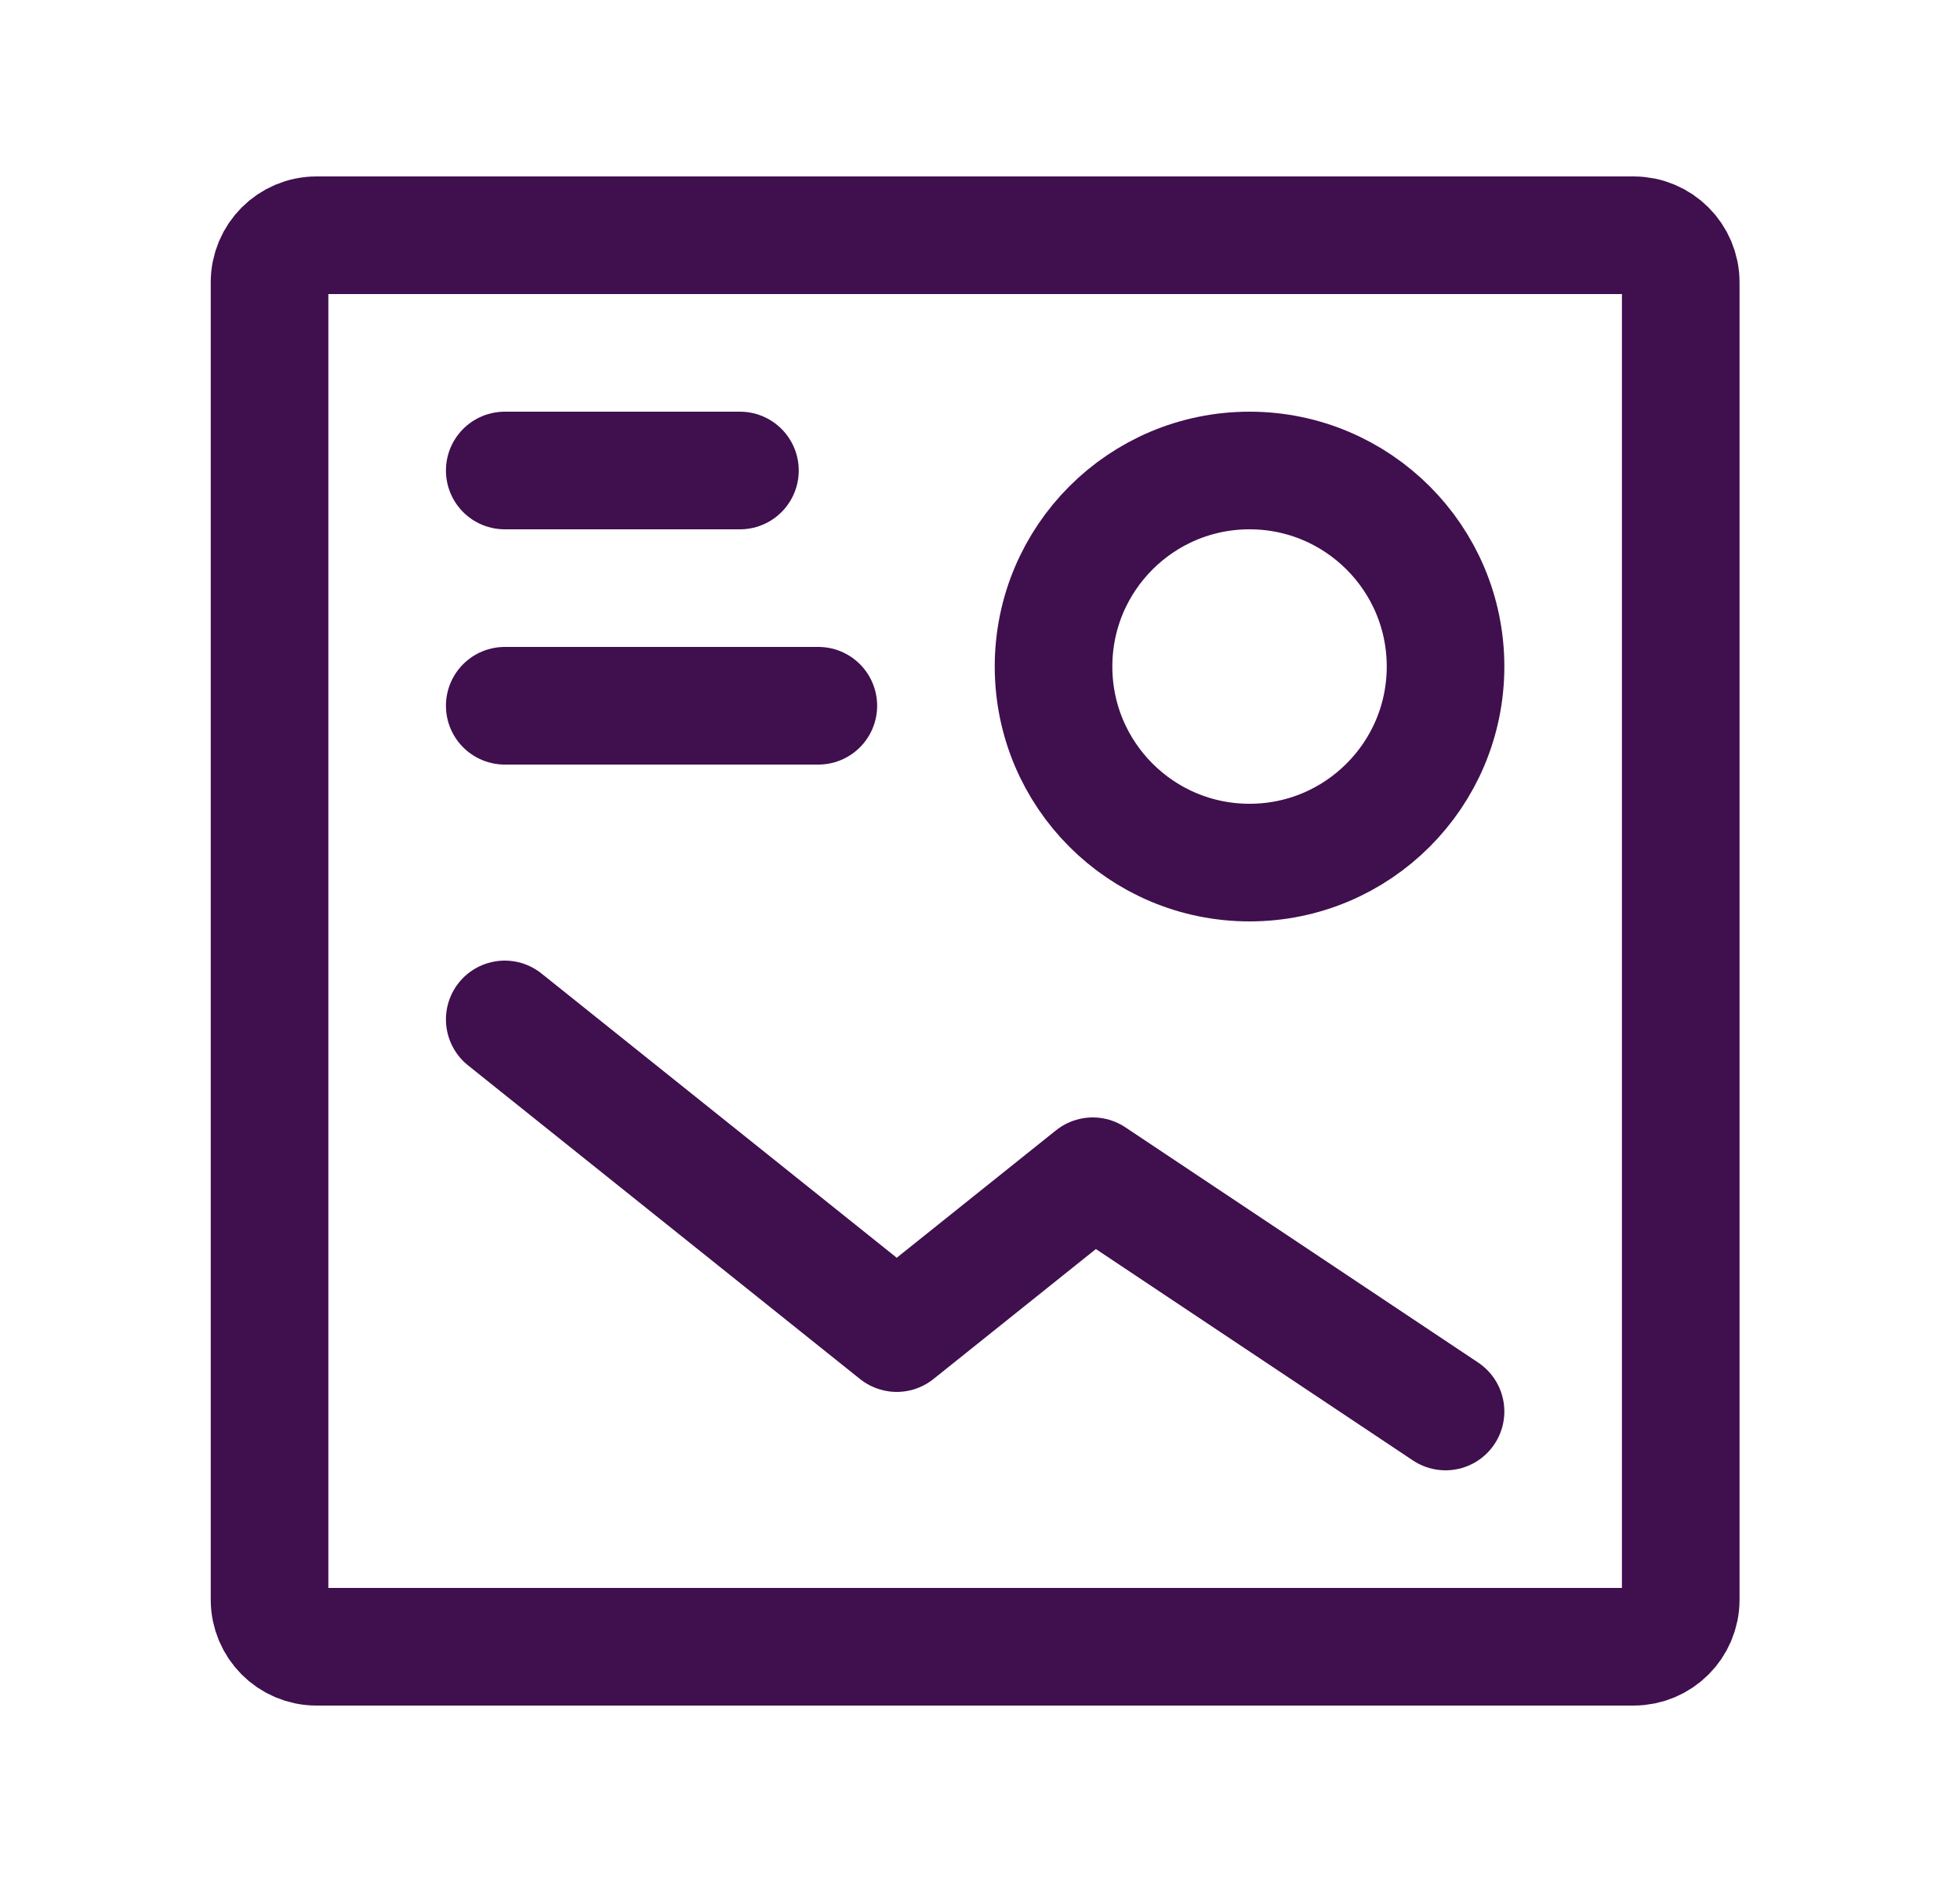
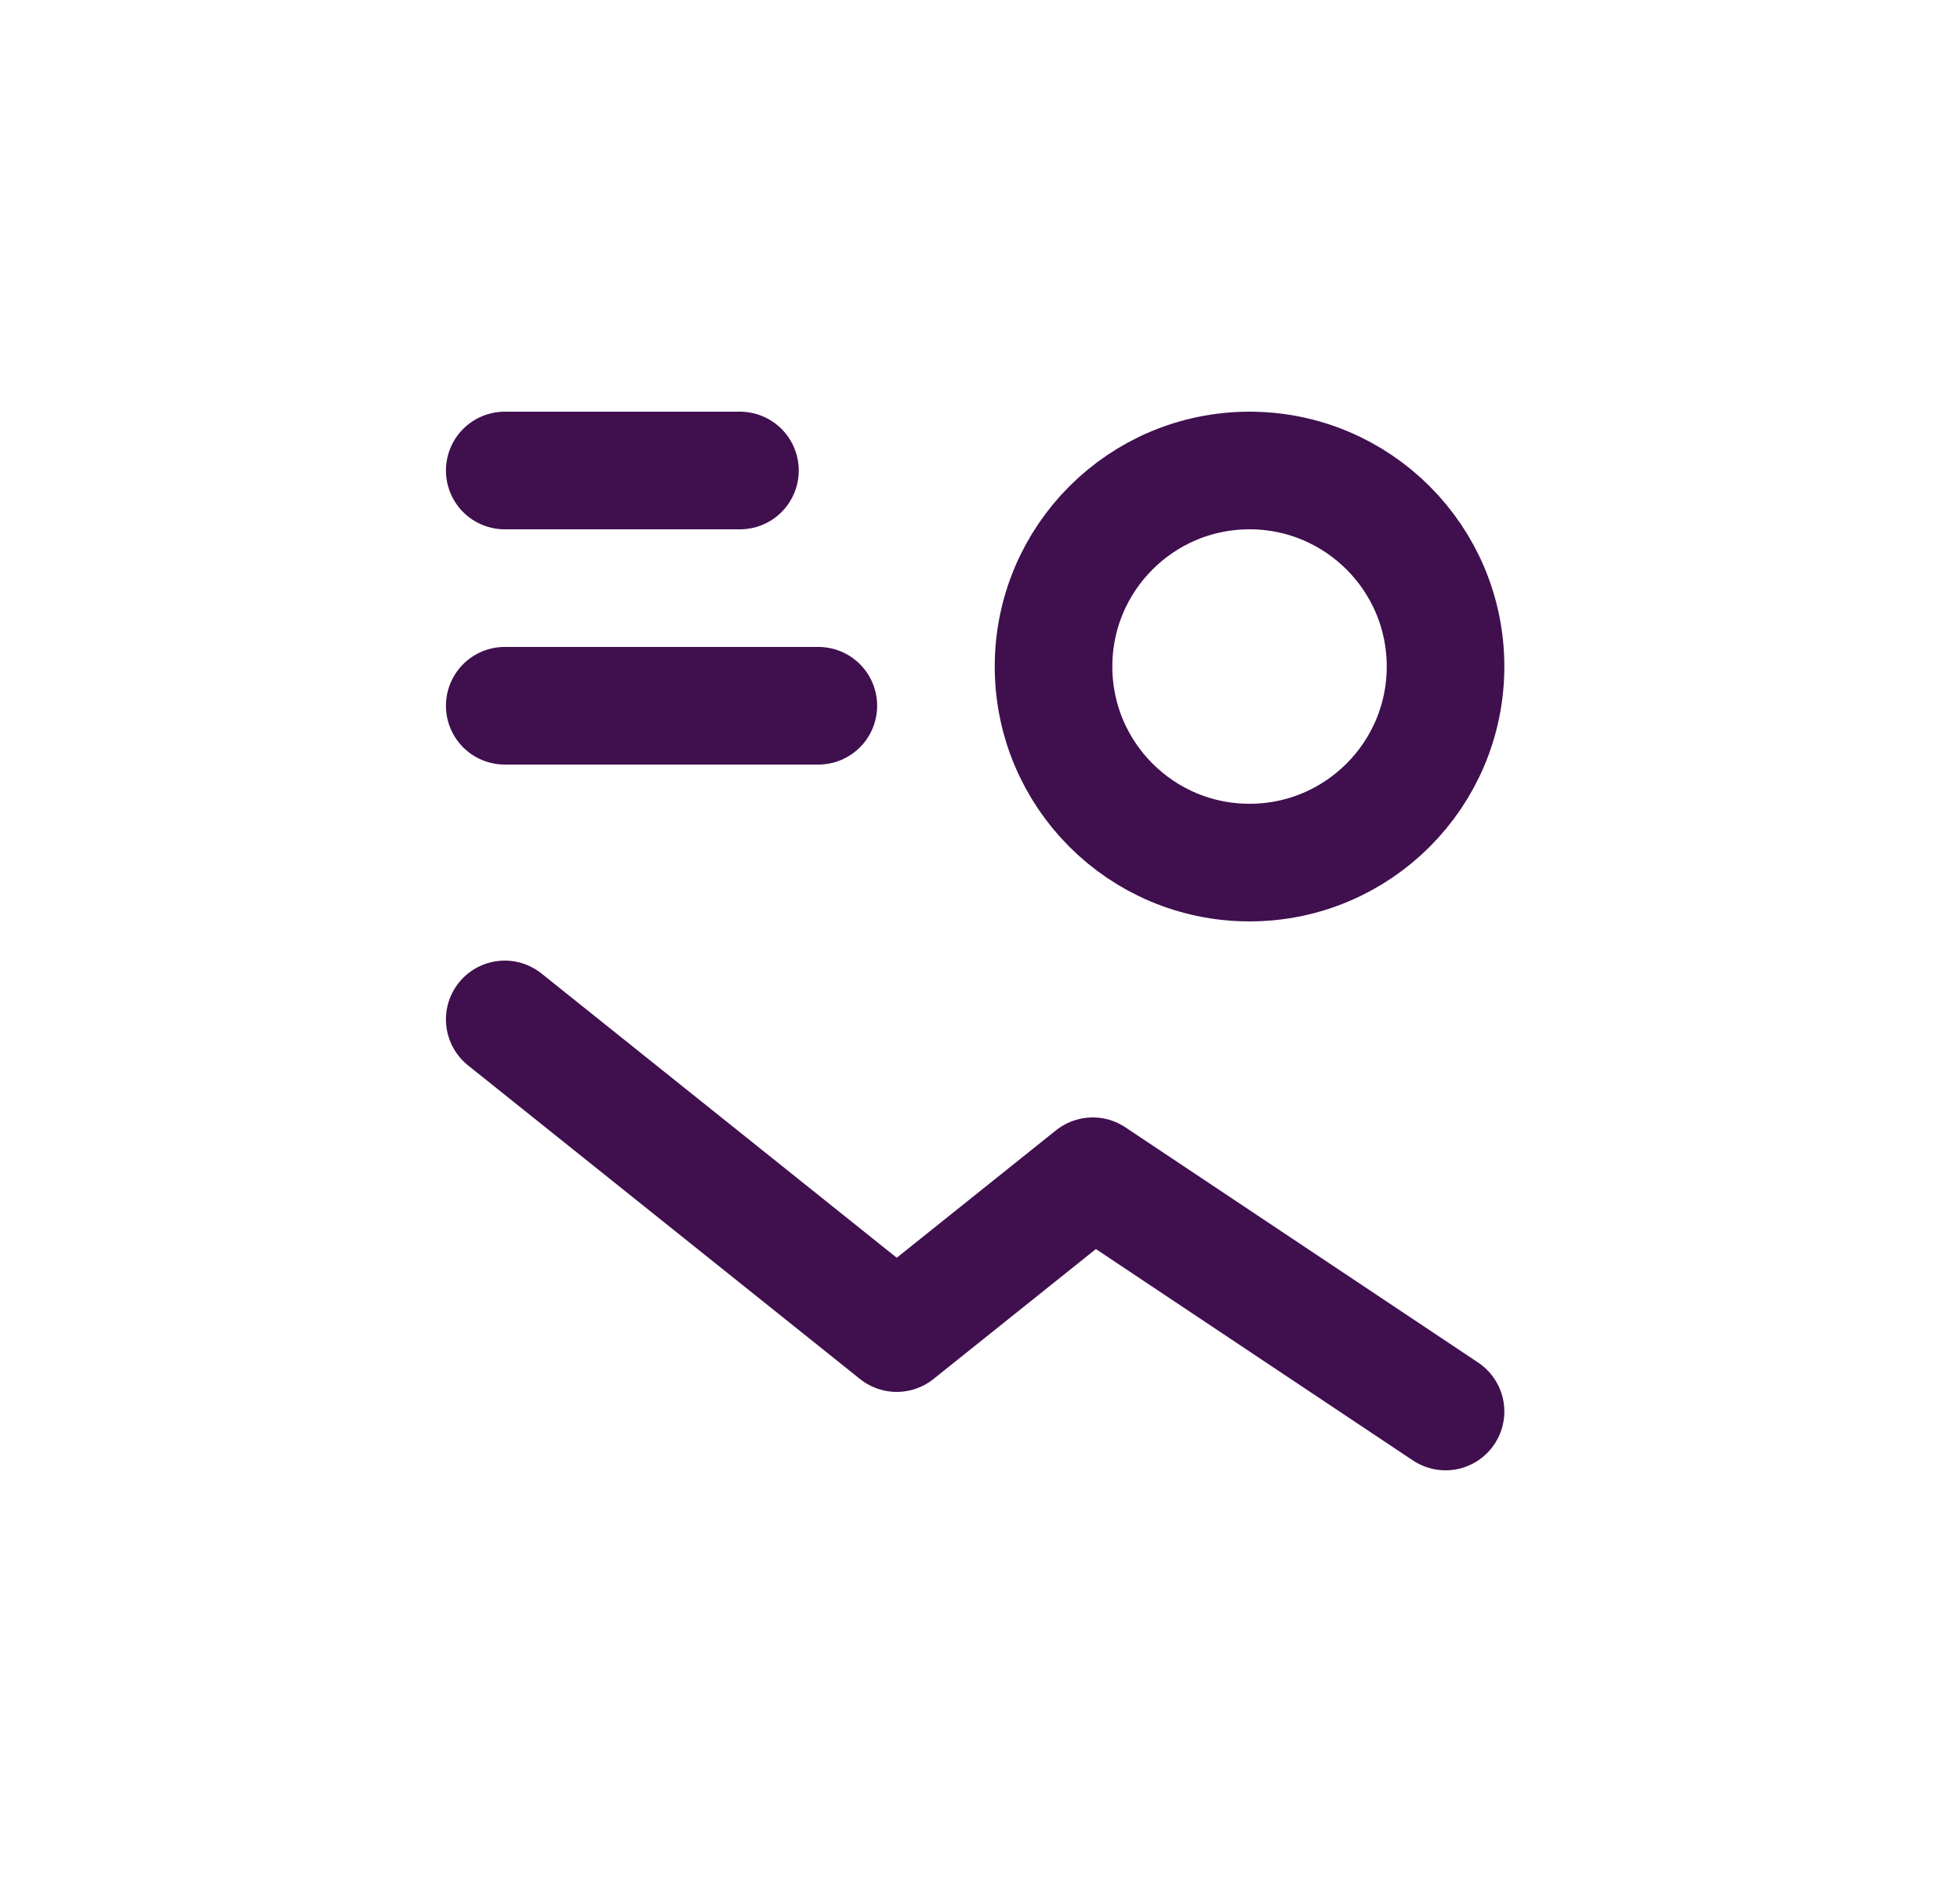
<svg xmlns="http://www.w3.org/2000/svg" width="25" height="24" viewBox="0 0 25 24" fill="none">
  <g id="Frame">
    <path id="Vector" d="M10.438 9H6.438" stroke="#400F4E" stroke-width="1.5" stroke-linecap="round" stroke-linejoin="round" />
    <path id="Vector_2" d="M15.938 11C14.557 11 13.438 9.881 13.438 8.5C13.438 7.119 14.557 6 15.938 6C17.318 6 18.438 7.119 18.438 8.5C18.438 9.881 17.318 11 15.938 11Z" stroke="#400F4E" stroke-width="1.5" stroke-linecap="round" stroke-linejoin="round" />
    <path id="Vector_3" d="M6.438 6H9.438" stroke="#400F4E" stroke-width="1.5" stroke-linecap="round" stroke-linejoin="round" />
    <path id="Vector_4" d="M18.438 18L13.938 15L11.438 17L6.438 13" stroke="#400F4E" stroke-width="1.5" stroke-linecap="round" stroke-linejoin="round" />
-     <path id="Vector_5" d="M3.438 20.4V3.6C3.438 3.269 3.706 3 4.037 3H20.837C21.169 3 21.438 3.269 21.438 3.6V20.4C21.438 20.731 21.169 21 20.837 21H4.037C3.706 21 3.438 20.731 3.438 20.4Z" stroke="#400F4E" stroke-width="1.5" />
  </g>
</svg>